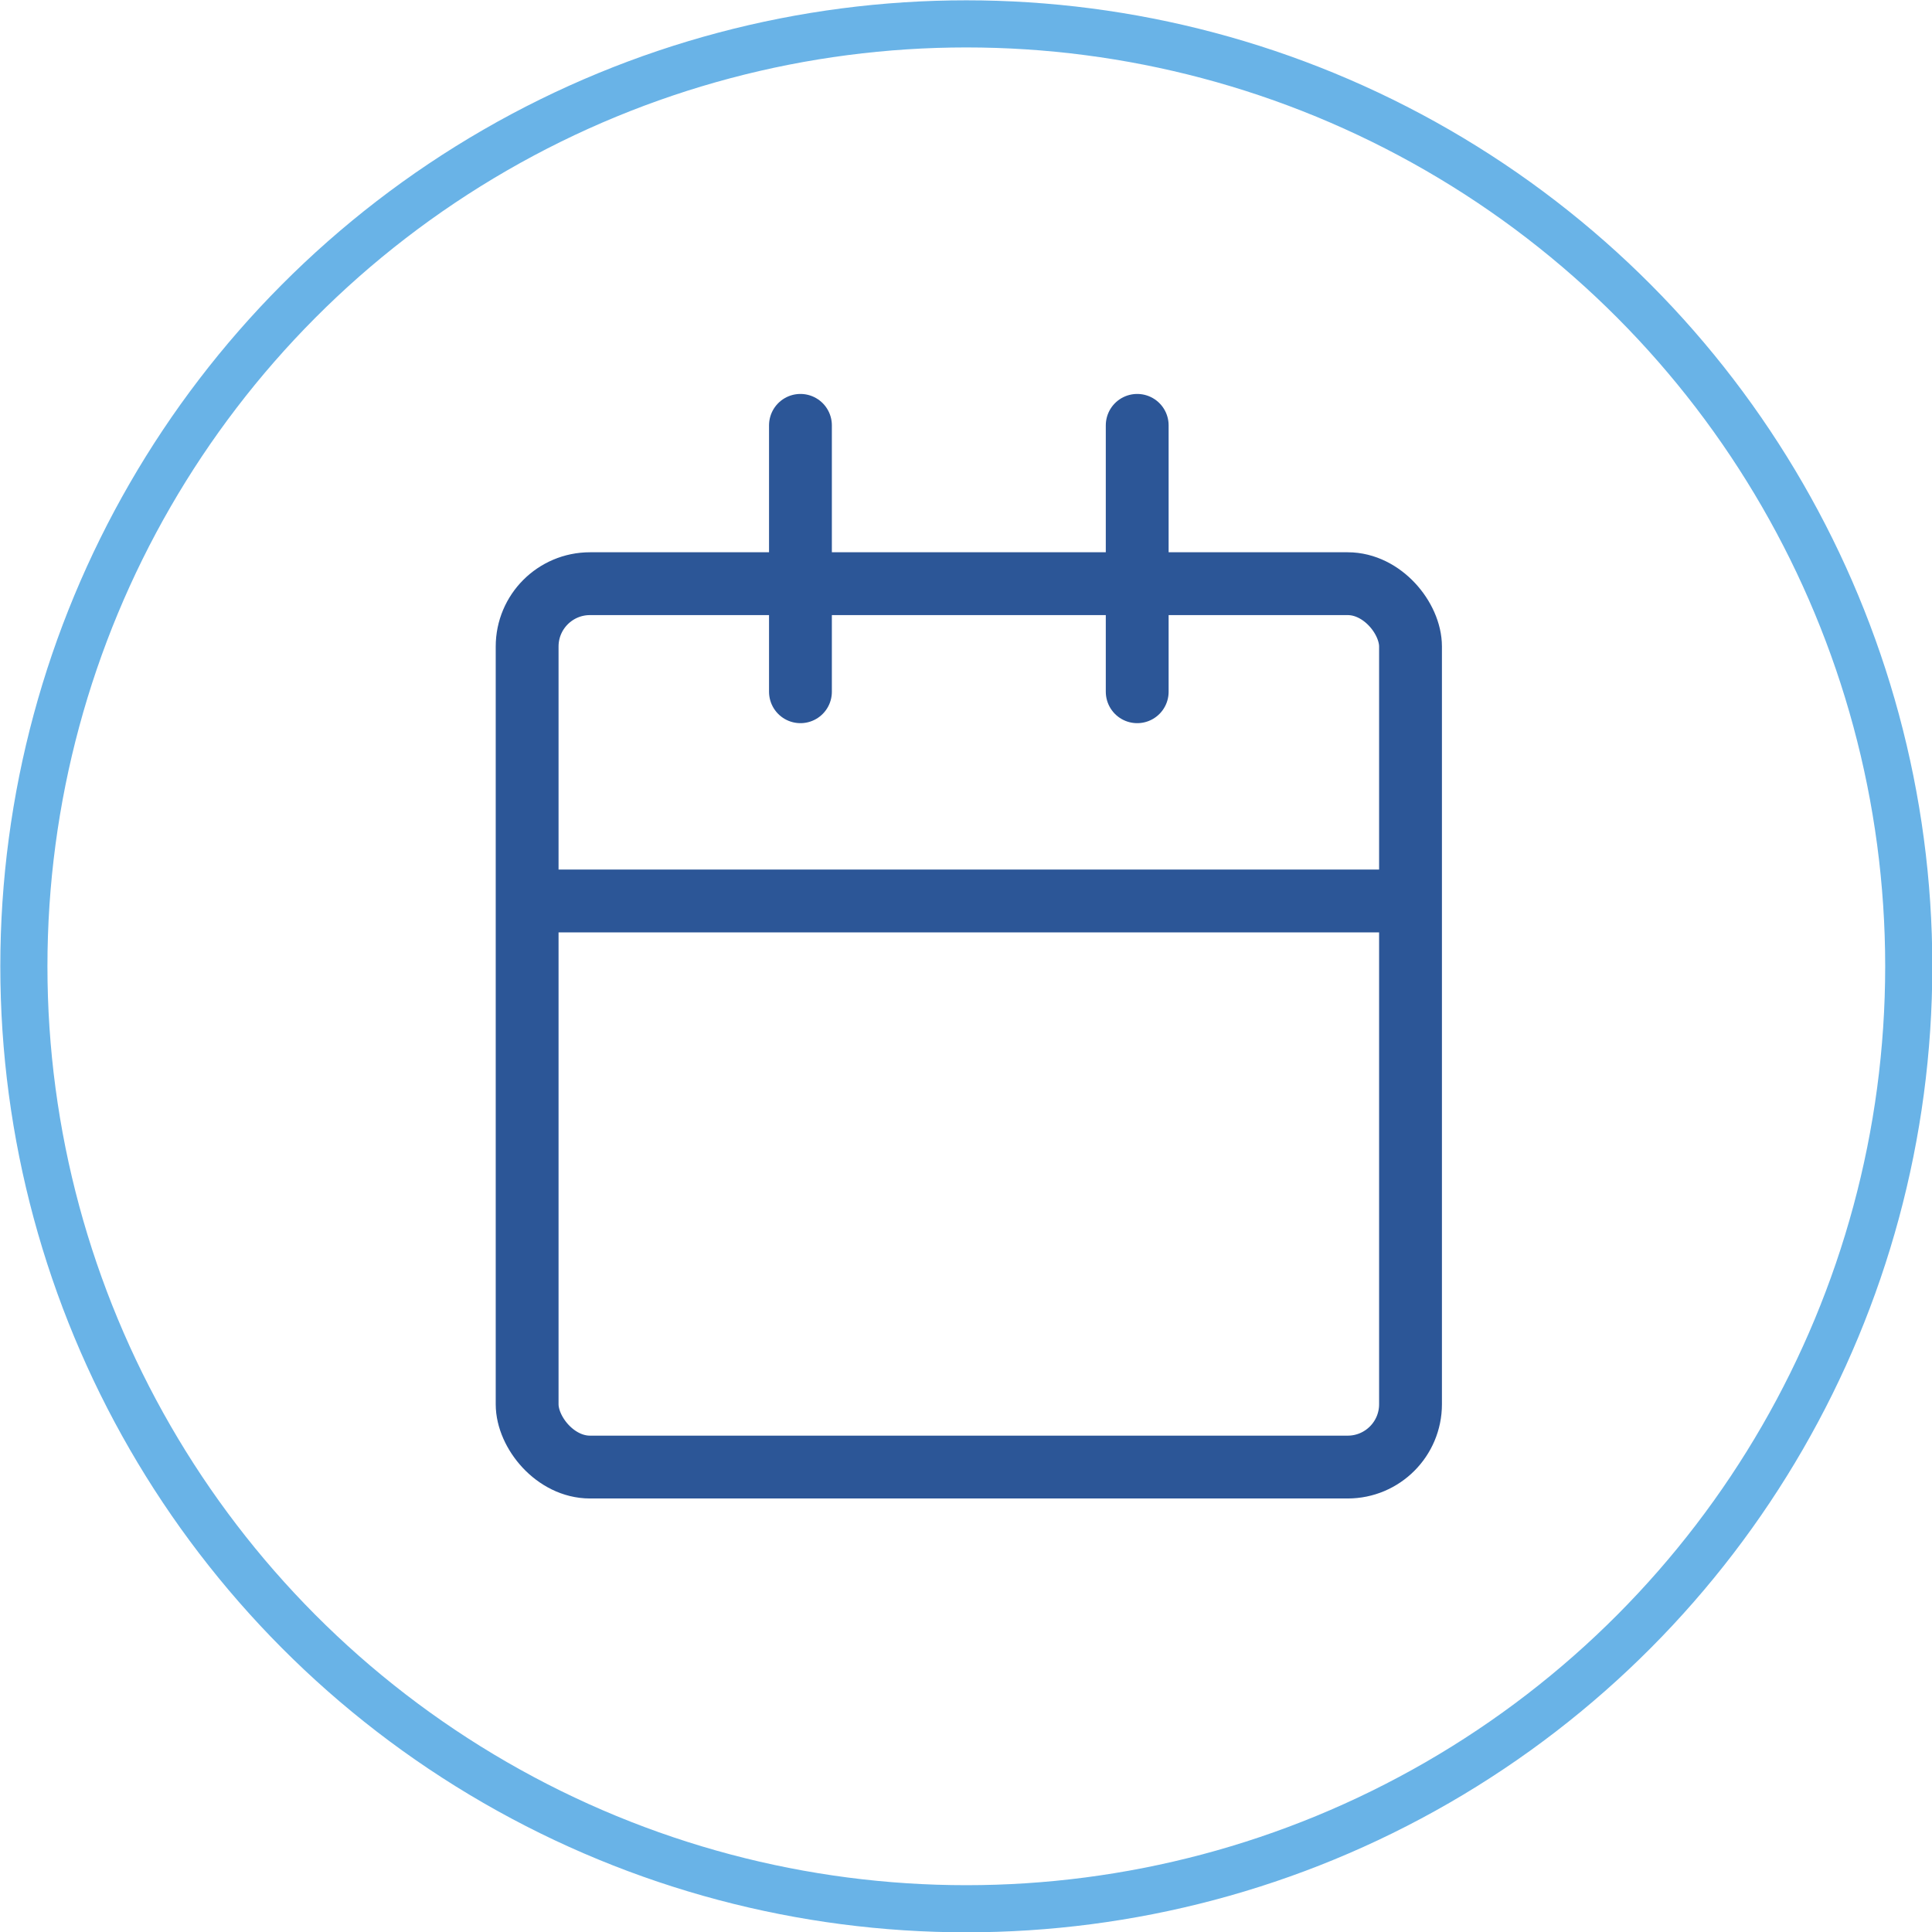
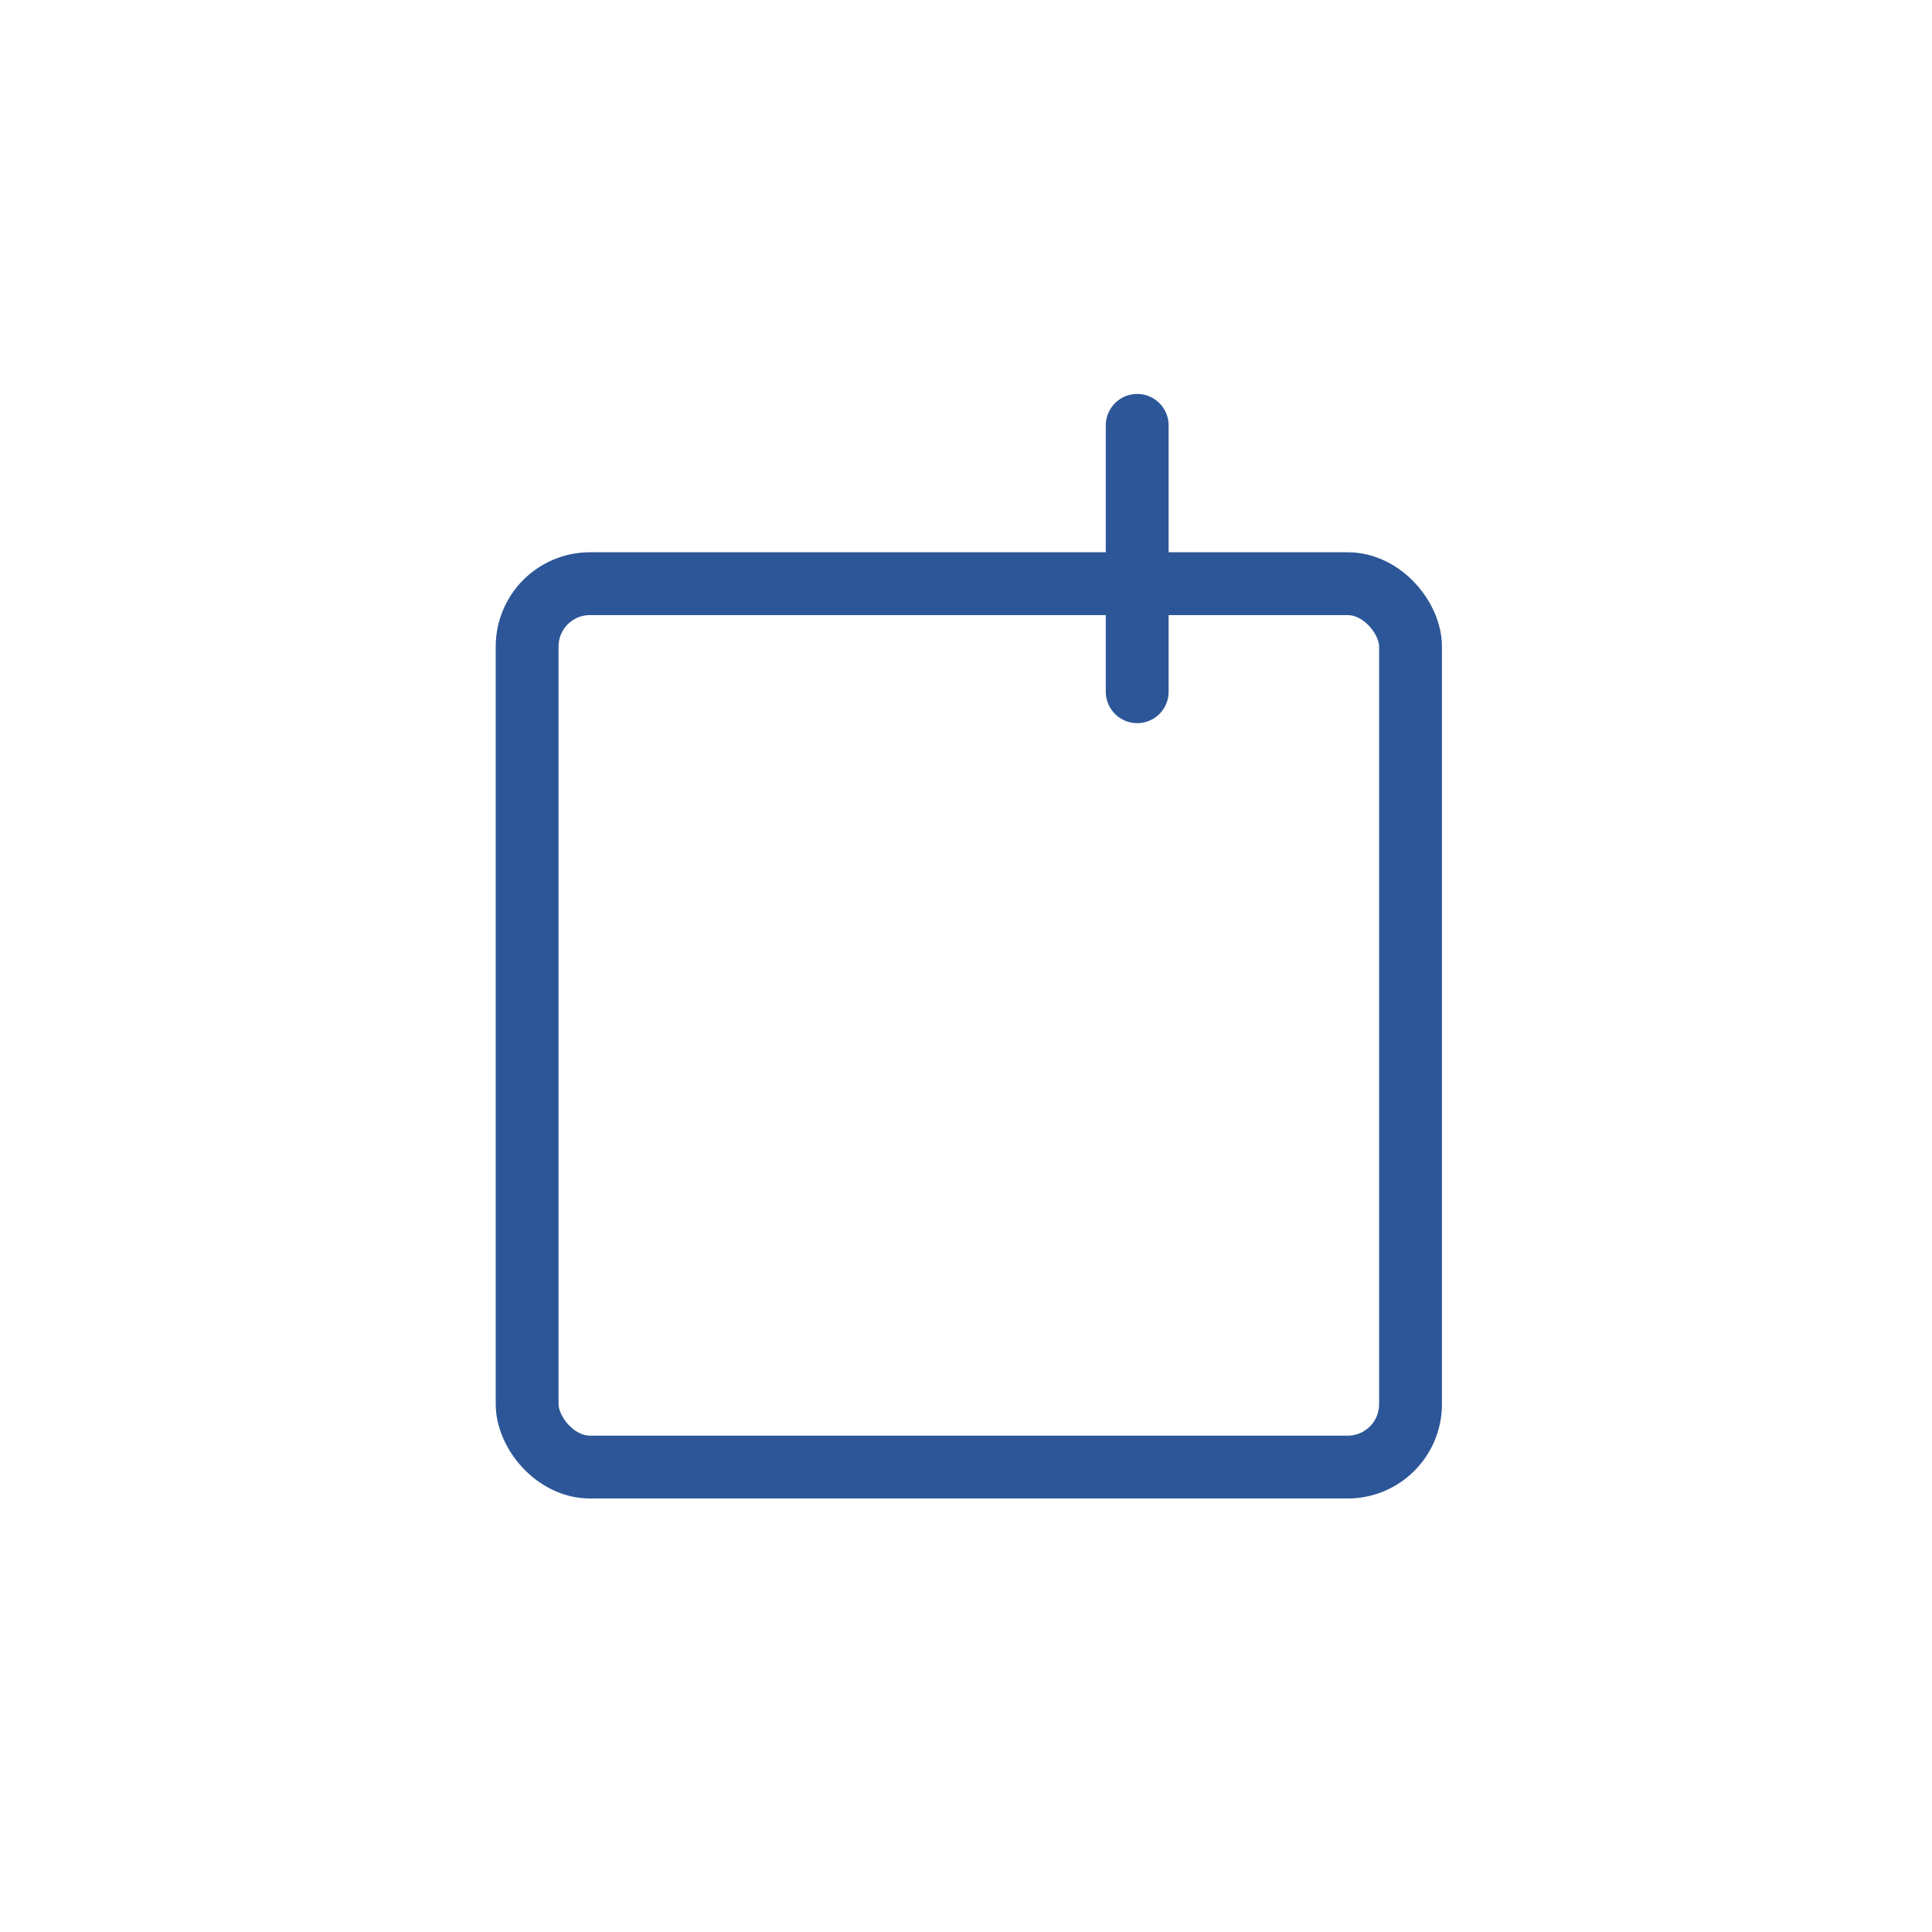
<svg xmlns="http://www.w3.org/2000/svg" viewBox="0 0 30.75 30.75">
  <defs>
    <style>.cls-1,.cls-2,.cls-3{fill:none;}.cls-1{stroke:#69b3e7;stroke-width:0.75px;}.cls-1,.cls-2{stroke-miterlimit:10;}.cls-2,.cls-3{stroke:#2c5697;}.cls-3{stroke-linecap:round;stroke-linejoin:round;}</style>
  </defs>
  <g id="Calque_2" data-name="Calque 2">
    <g id="Calque_1-2" data-name="Calque 1">
-       <circle class="cls-1" cx="15.38" cy="15.38" r="15" />
      <rect class="cls-2" x="8.39" y="9.29" width="14.06" height="14.06" rx="1" />
-       <line class="cls-2" x1="8.3" y1="14.34" x2="22.27" y2="14.34" />
-       <line class="cls-3" x1="12.74" y1="11.01" x2="12.74" y2="6.77" />
      <line class="cls-3" x1="18.1" y1="11.01" x2="18.1" y2="6.77" />
    </g>
  </g>
</svg>